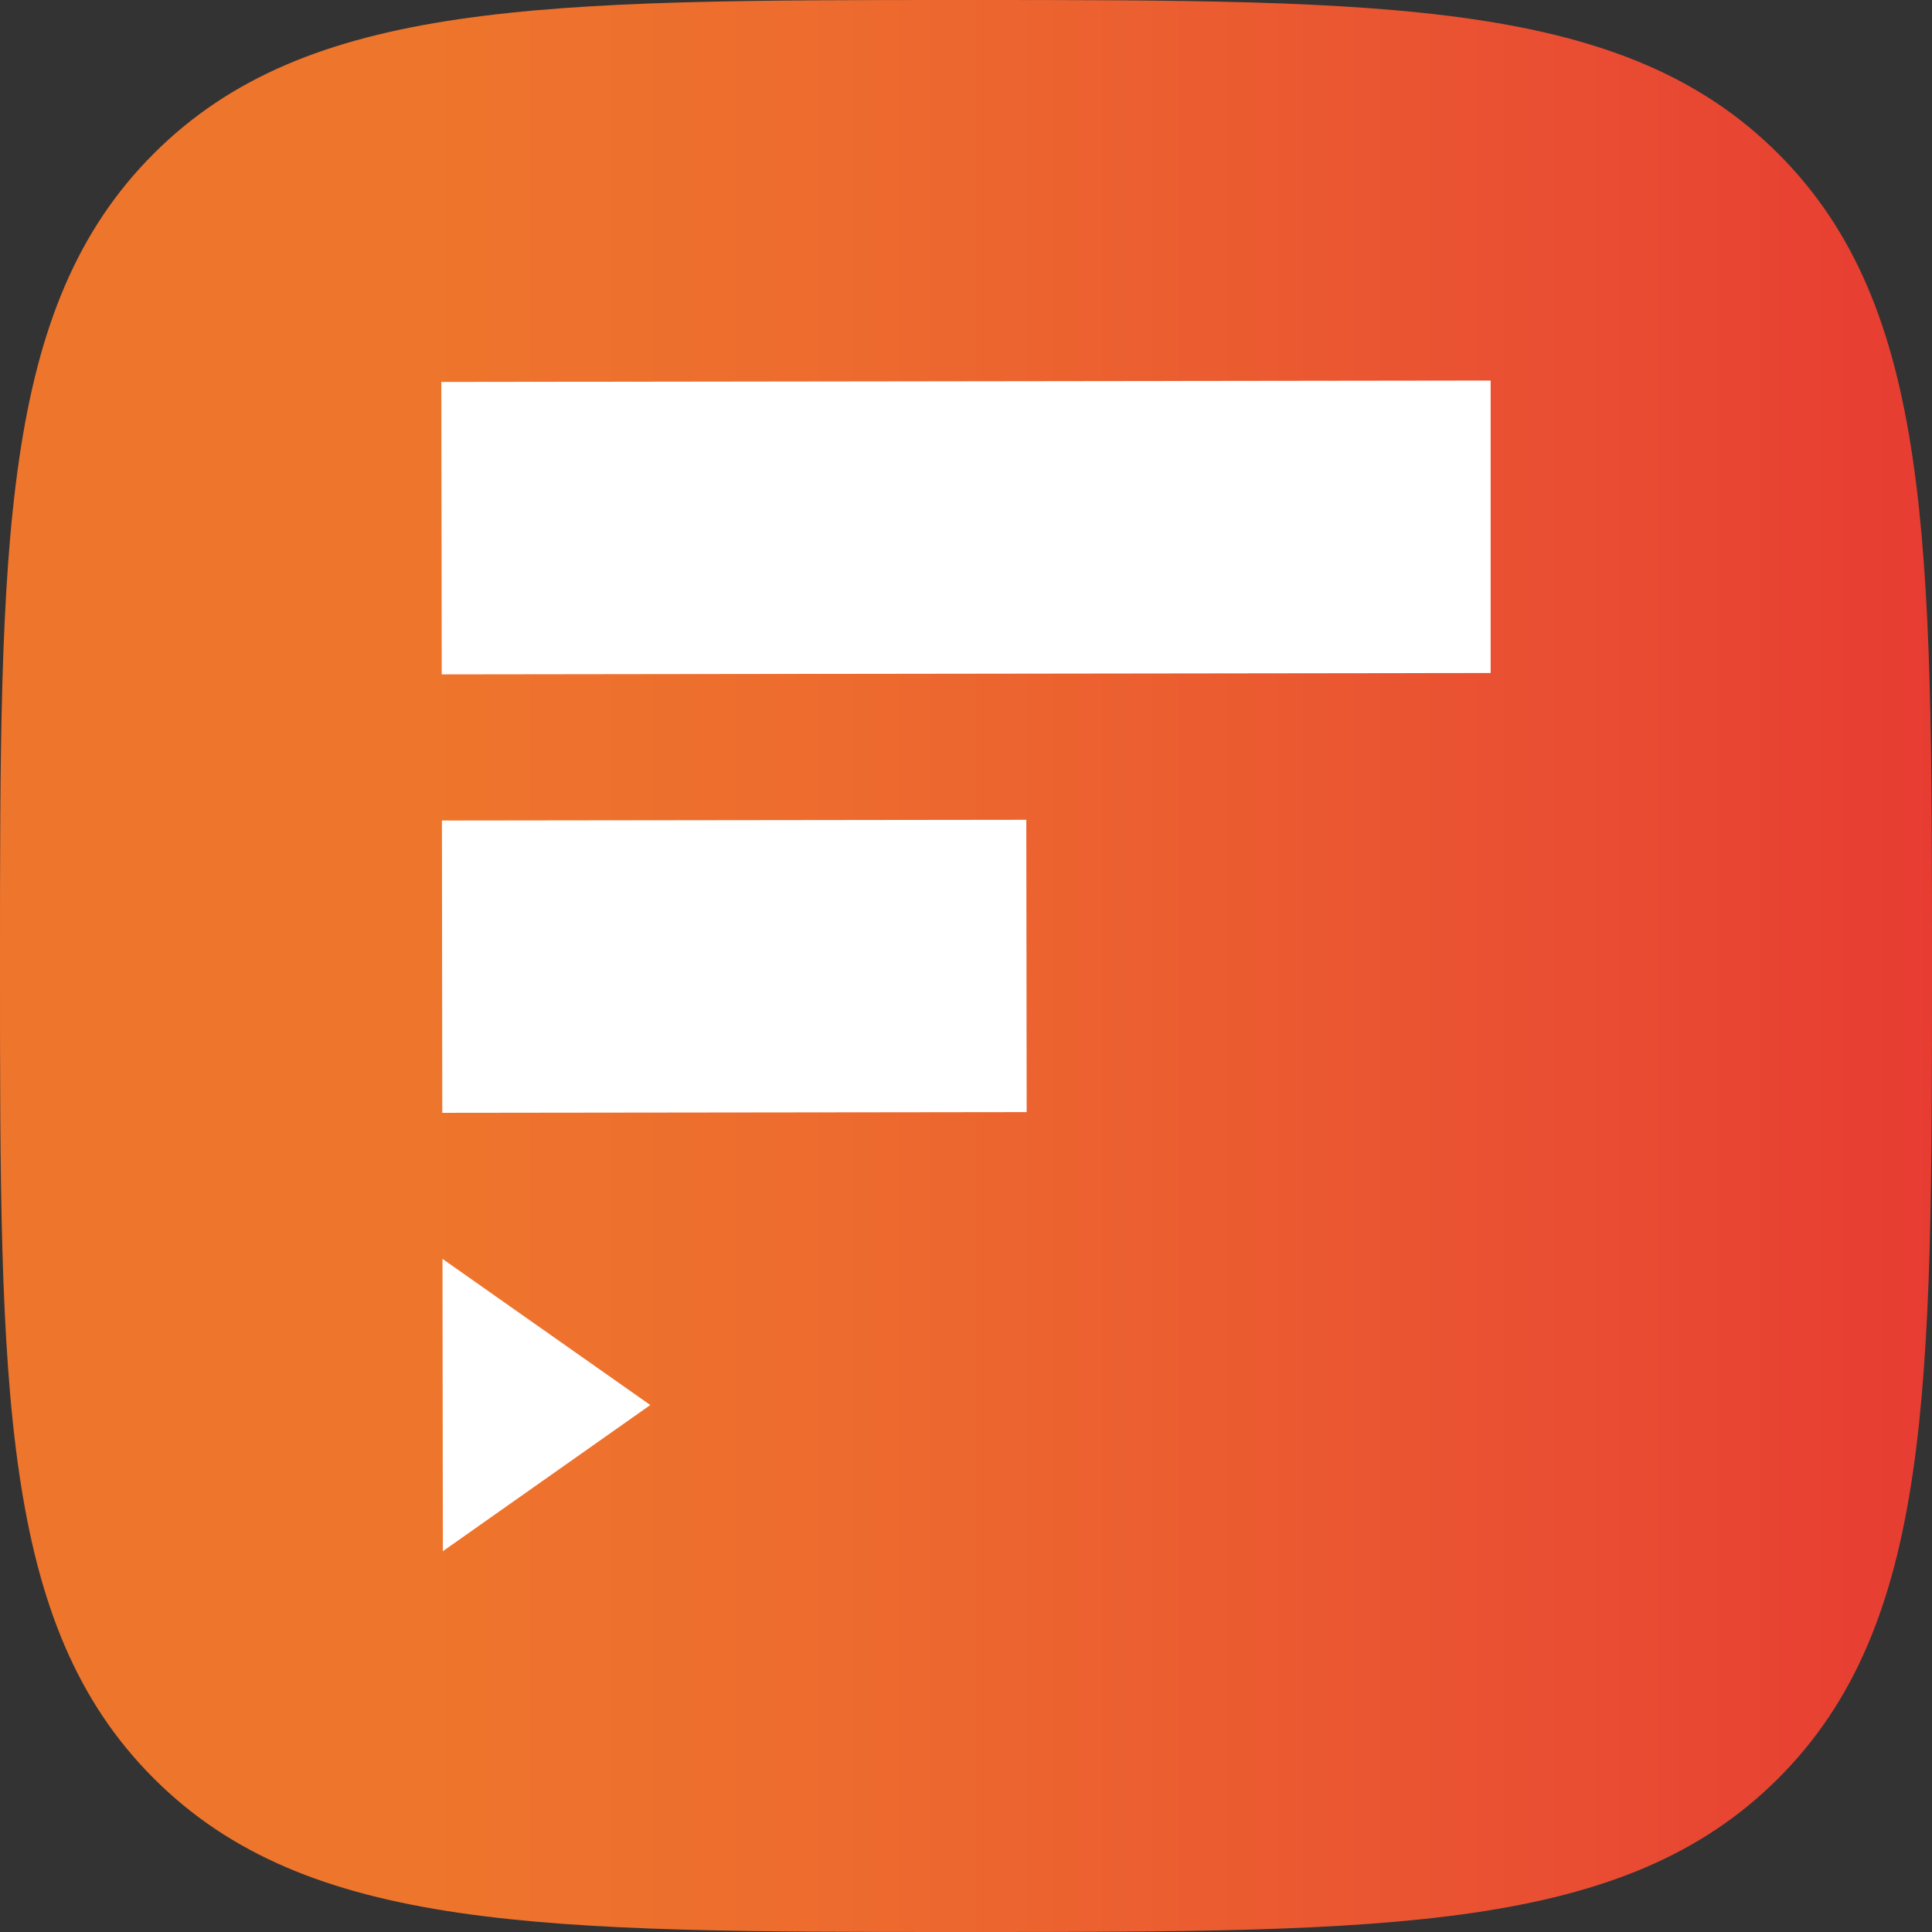
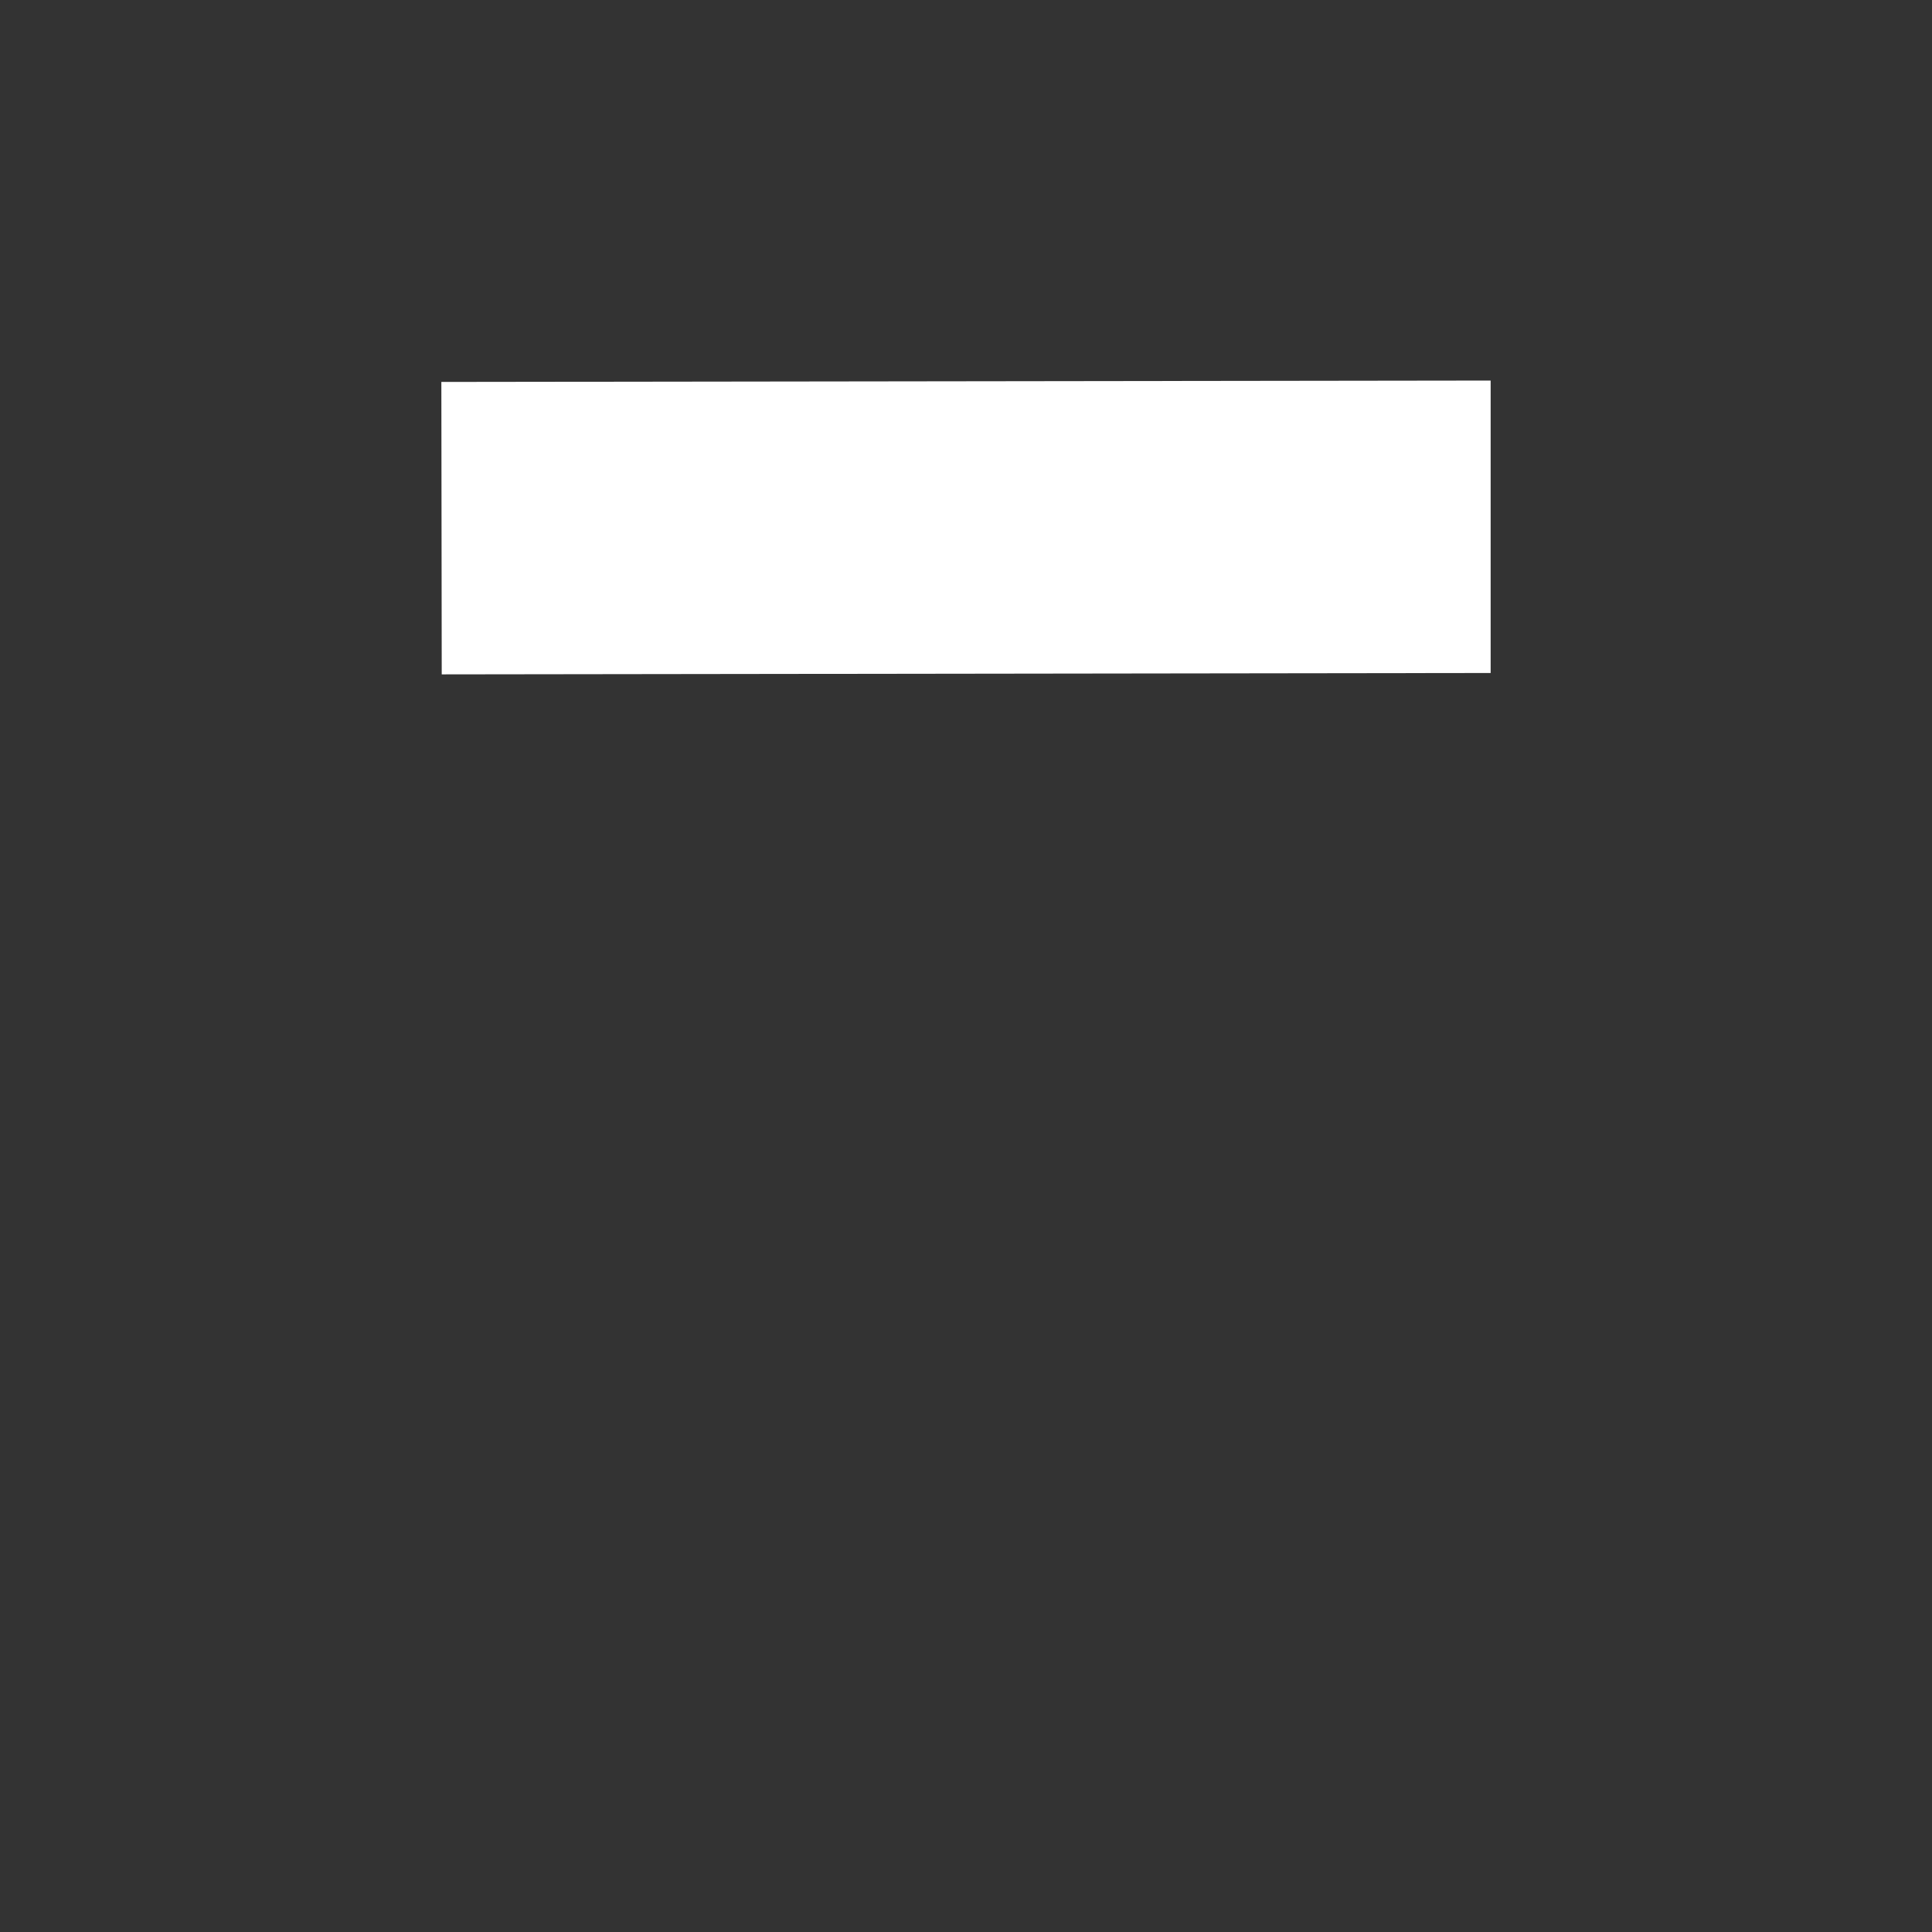
<svg xmlns="http://www.w3.org/2000/svg" version="1.1" id="Laag_1" x="0px" y="0px" viewBox="0 0 154.13 154.13" style="enable-background:new 0 0 154.13 154.13;" xml:space="preserve">
  <rect x="0" y="0" width="154.13" height="154.13" fill="#333333" stroke="none" />
  <style type="text/css">
	.st0{fill:url(#SVGID_1_);}
	.st1{fill:#FFFFFF;}
</style>
  <g>
    <g>
      <linearGradient id="SVGID_1_" gradientUnits="userSpaceOnUse" x1="0" y1="77.066" x2="154.131" y2="77.066">
        <stop offset="0.221" style="stop-color:#EE752C" />
        <stop offset="0.434" style="stop-color:#ED6B2E" />
        <stop offset="0.811" style="stop-color:#E94E32" />
        <stop offset="1" style="stop-color:#E73C32" />
      </linearGradient>
-       <path class="st0" d="M77.07,154.13c33.77,0,52.54,0,64.8-12.26c12.26-12.26,12.26-31.03,12.26-64.8s0-52.54-12.26-64.8    C129.61,0,110.84,0,77.07,0C43.3,0,24.52,0,12.26,12.26C0,24.52,0,43.3,0,77.07s0,52.54,12.26,64.8    C24.52,154.13,43.3,154.13,77.07,154.13z" />
    </g>
    <g>
-       <rect x="35.27" y="65.43" transform="matrix(1 -1.219779e-03 1.219779e-03 1 -0.094 0.071)" class="st1" width="46.62" height="23.32" />
      <polygon class="st1" points="118.92,30.36 35.21,30.47 35.24,53.8 118.92,53.69   " />
    </g>
-     <polygon class="st1" points="35.33,123.75 35.3,100.43 51.88,112.09  " />
  </g>
</svg>